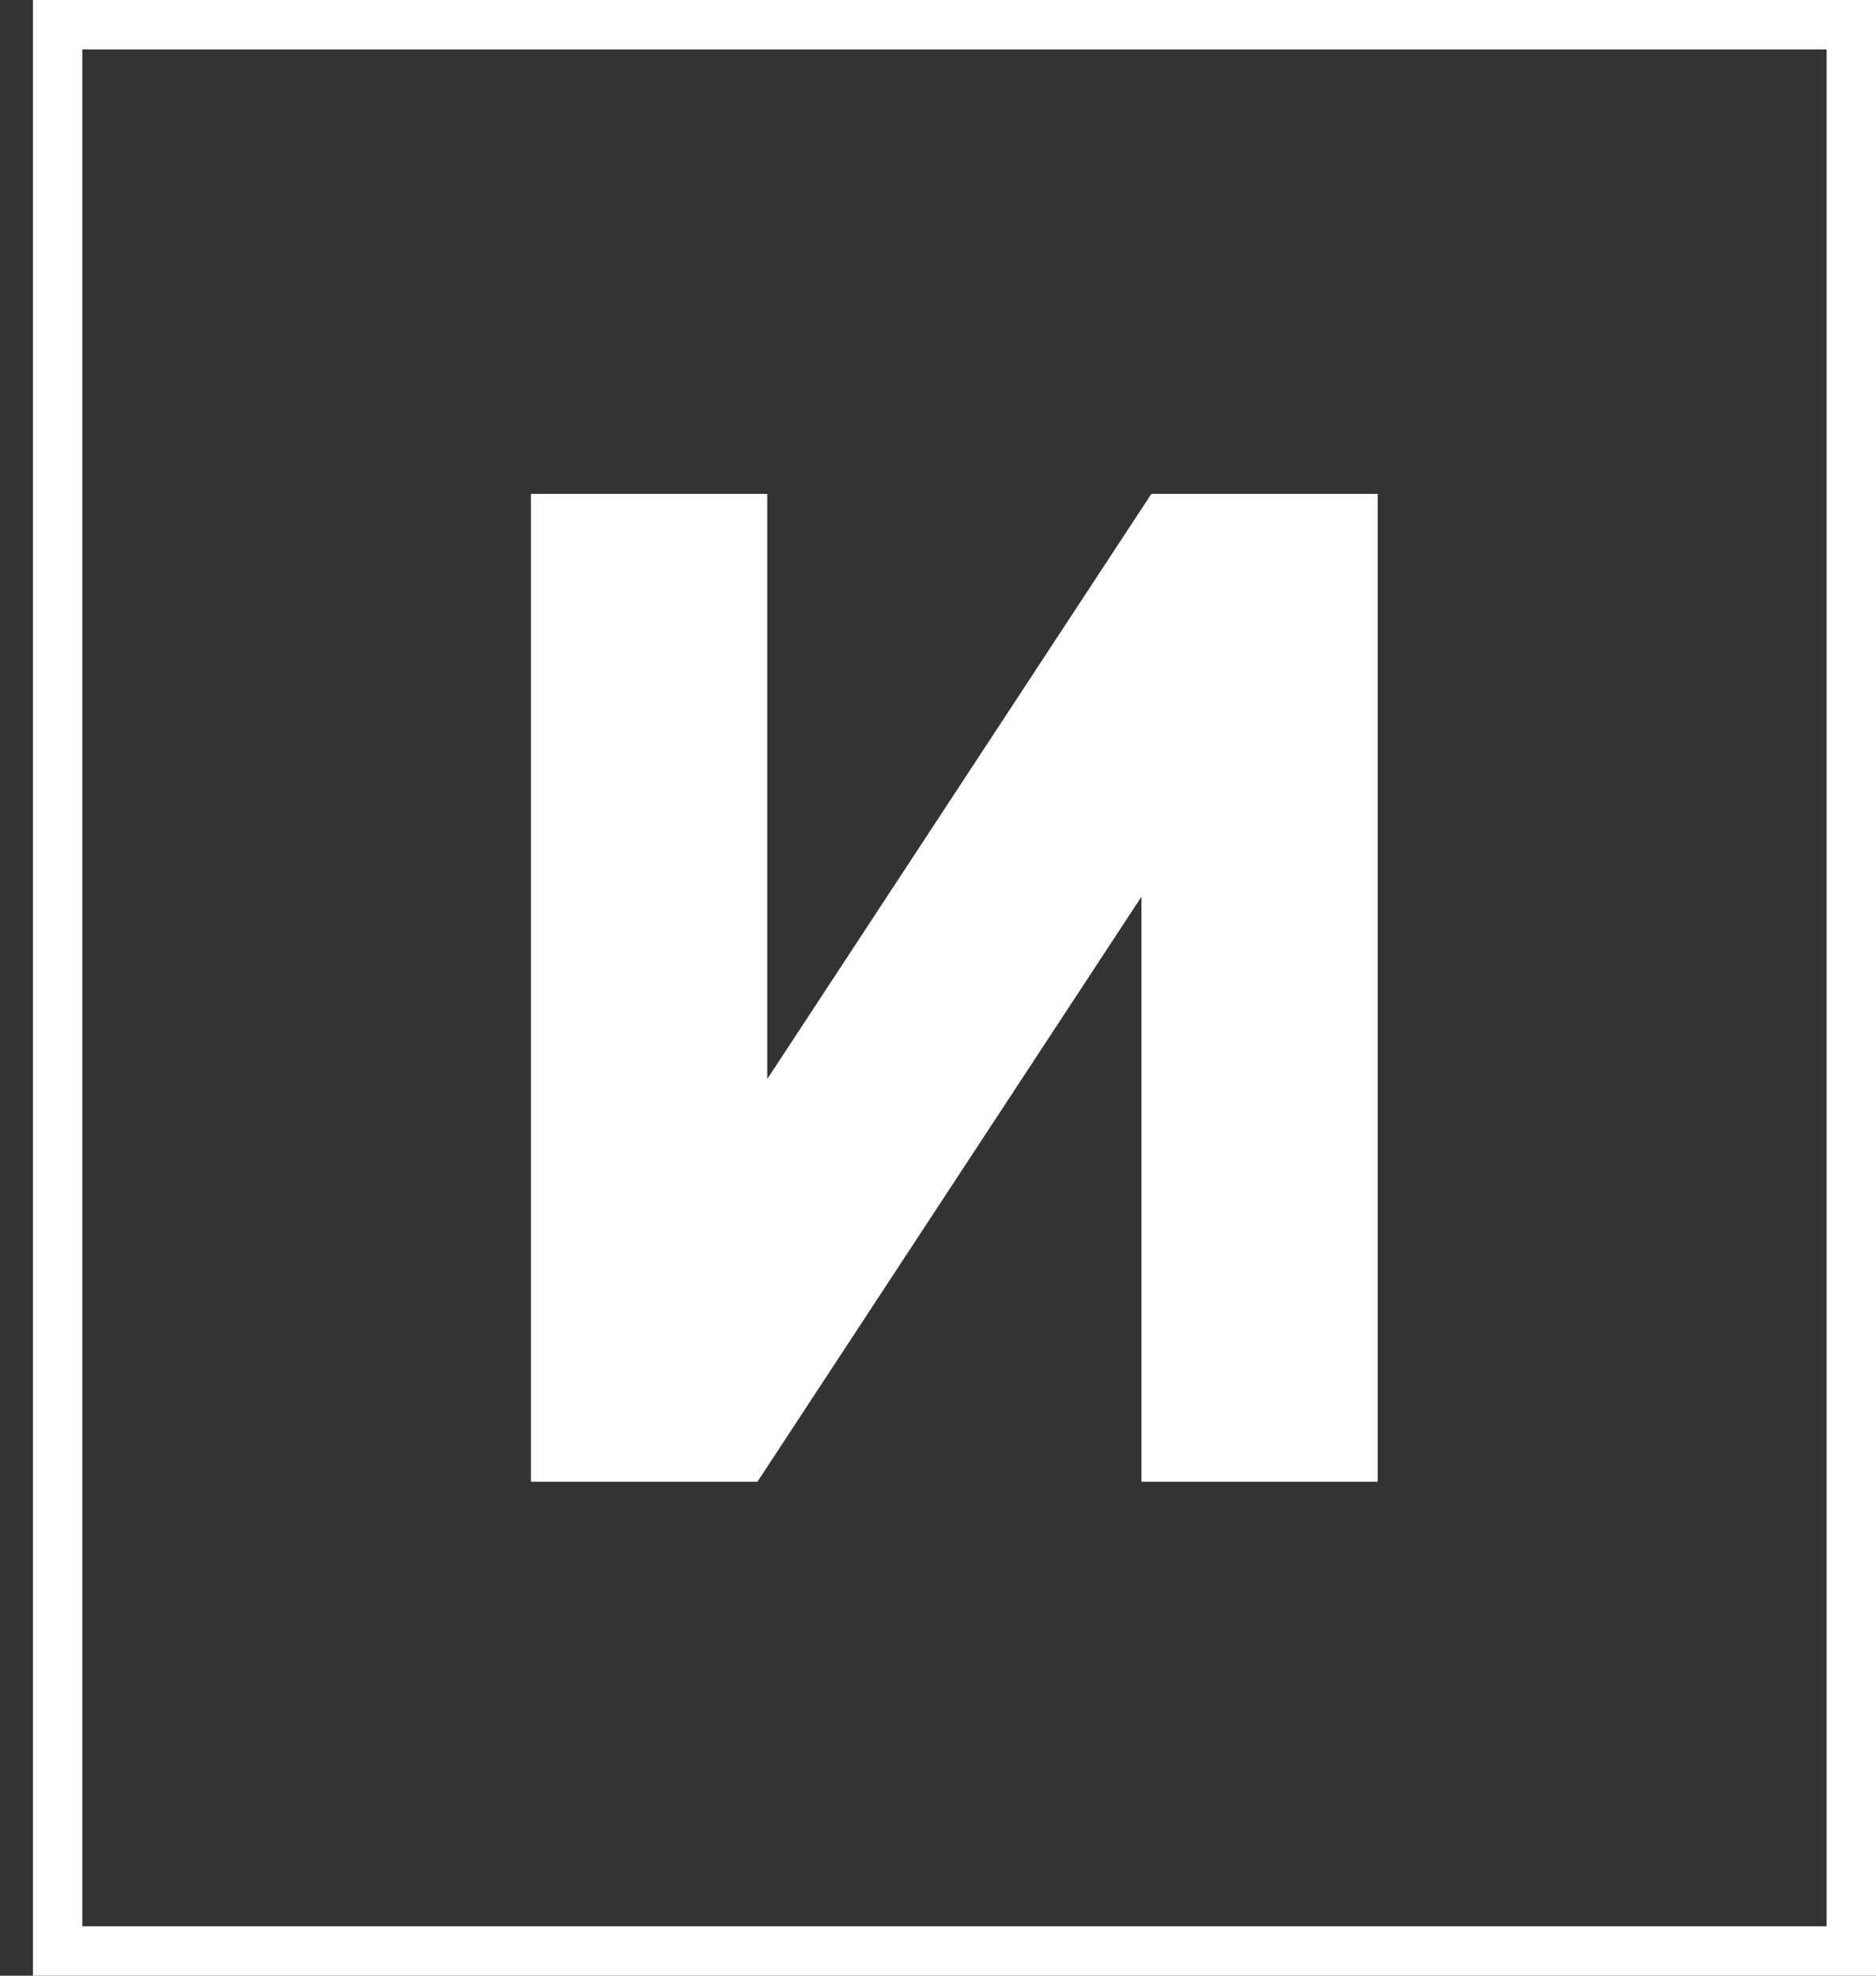
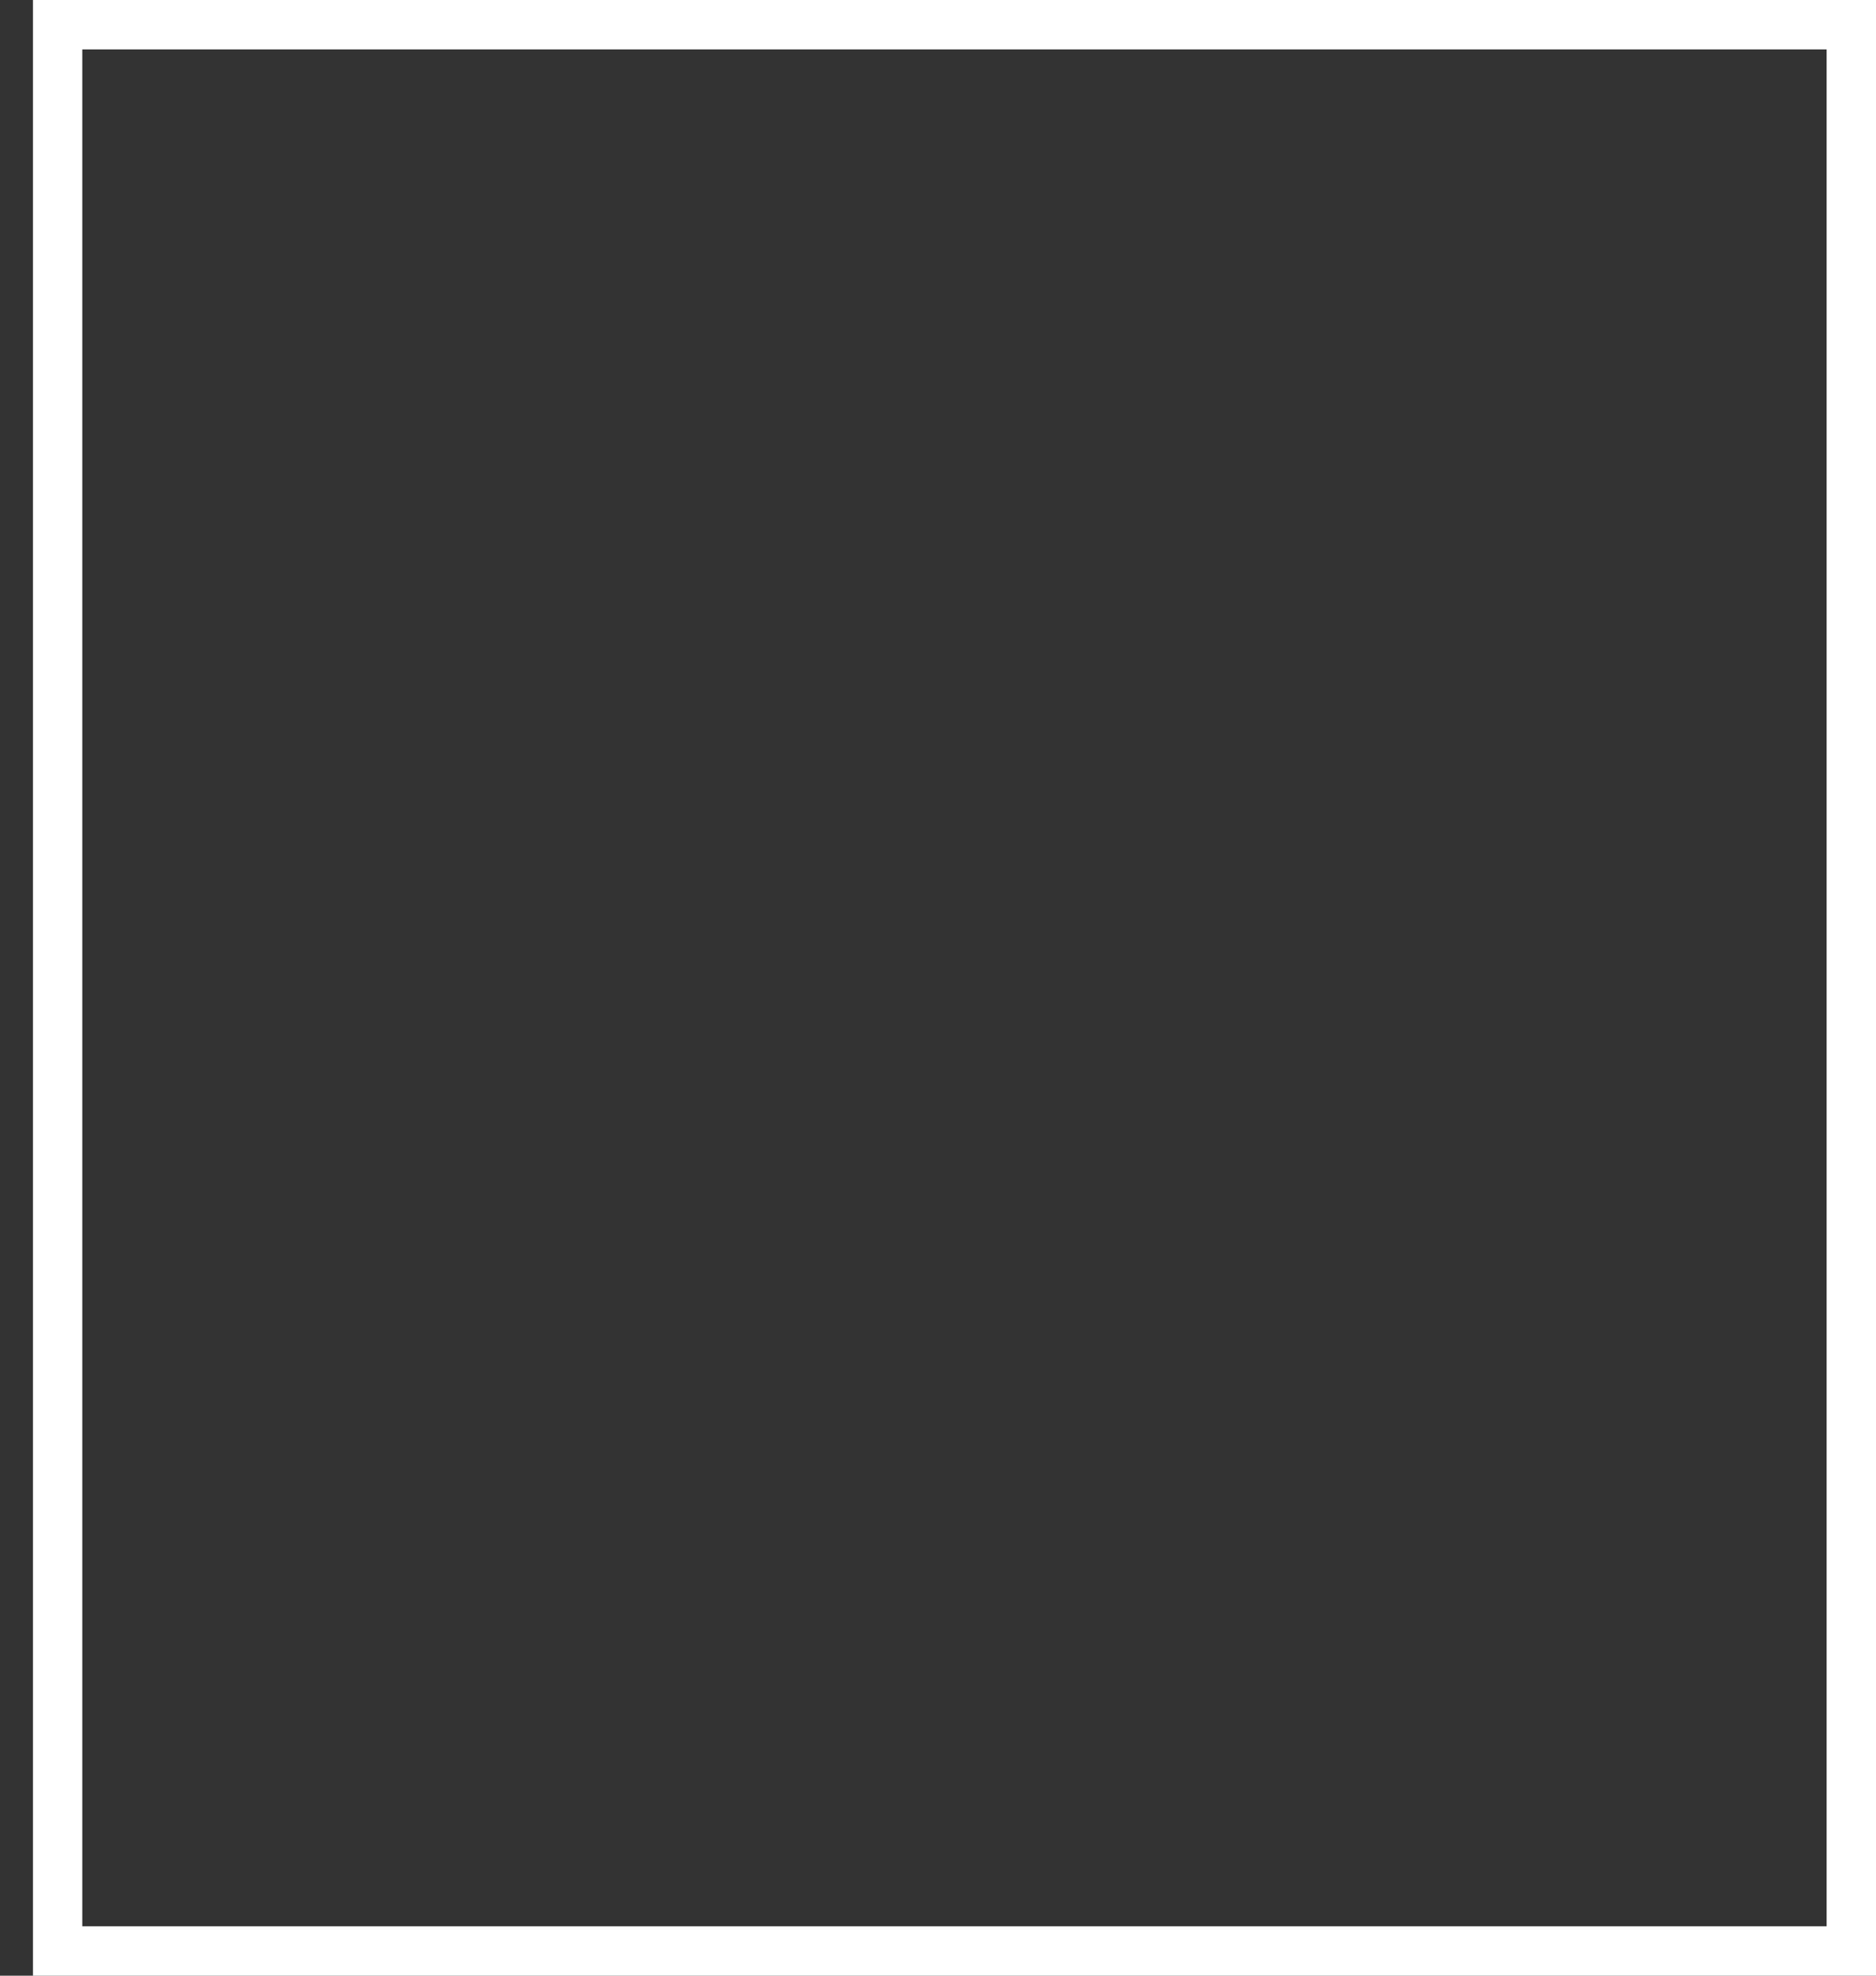
<svg xmlns="http://www.w3.org/2000/svg" width="38" height="40" viewBox="0 0 38 40" fill="none">
  <rect x="0" y="0" width="38" height="40" fill="#333333" stroke="none" />
  <g clip-path="url(#clip0_1009_347)">
    <mask id="mask0_1009_347" style="mask-type:luminance" maskUnits="userSpaceOnUse" x="0" y="0" width="260" height="40">
-       <path d="M259.982 0H0.667V40H259.982V0Z" fill="white" />
-     </mask>
+       </mask>
    <g mask="url(#mask0_1009_347)">
-       <path d="M27.908 10V30H23.121V18.155L15.342 30H10.755V10H15.542V21.845L23.321 10H27.908Z" fill="white" />
-     </g>
+       </g>
  </g>
  <rect x="1.167" y="0.5" width="36.333" height="39" stroke="white" />
  <defs>
    <clipPath id="clip0_1009_347">
      <rect x="0.667" width="37.333" height="40" fill="white" />
    </clipPath>
  </defs>
</svg>